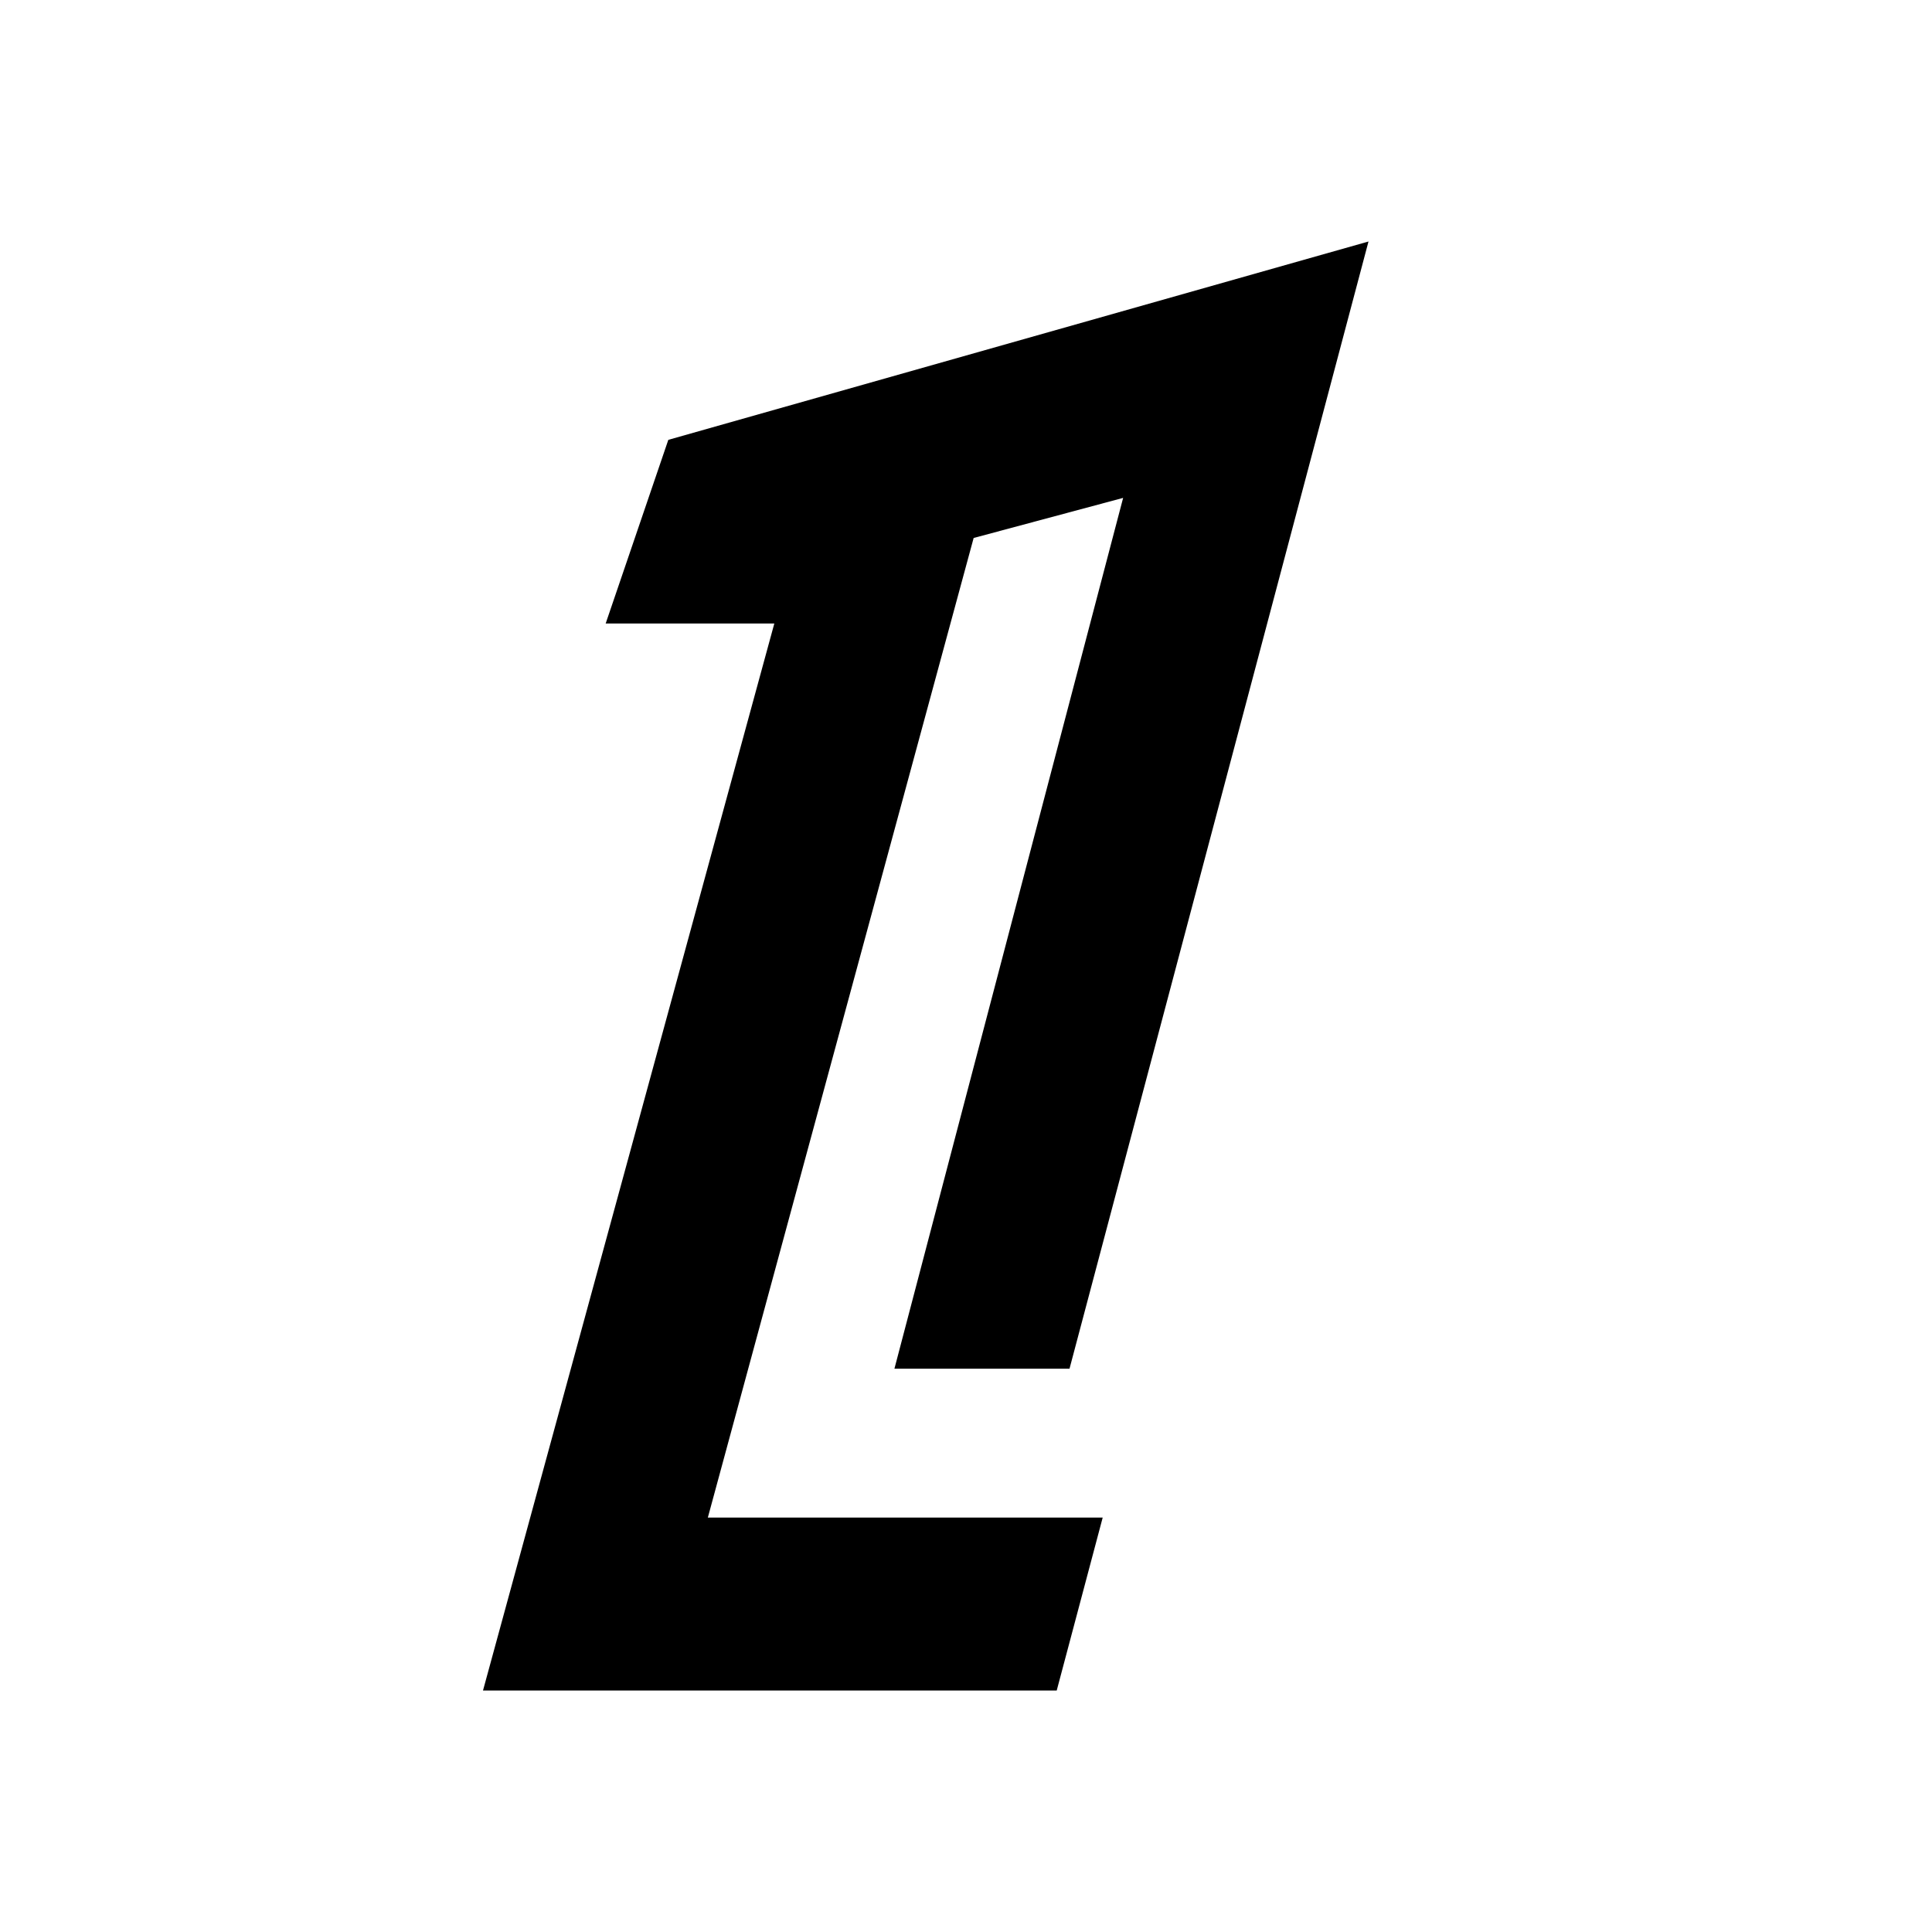
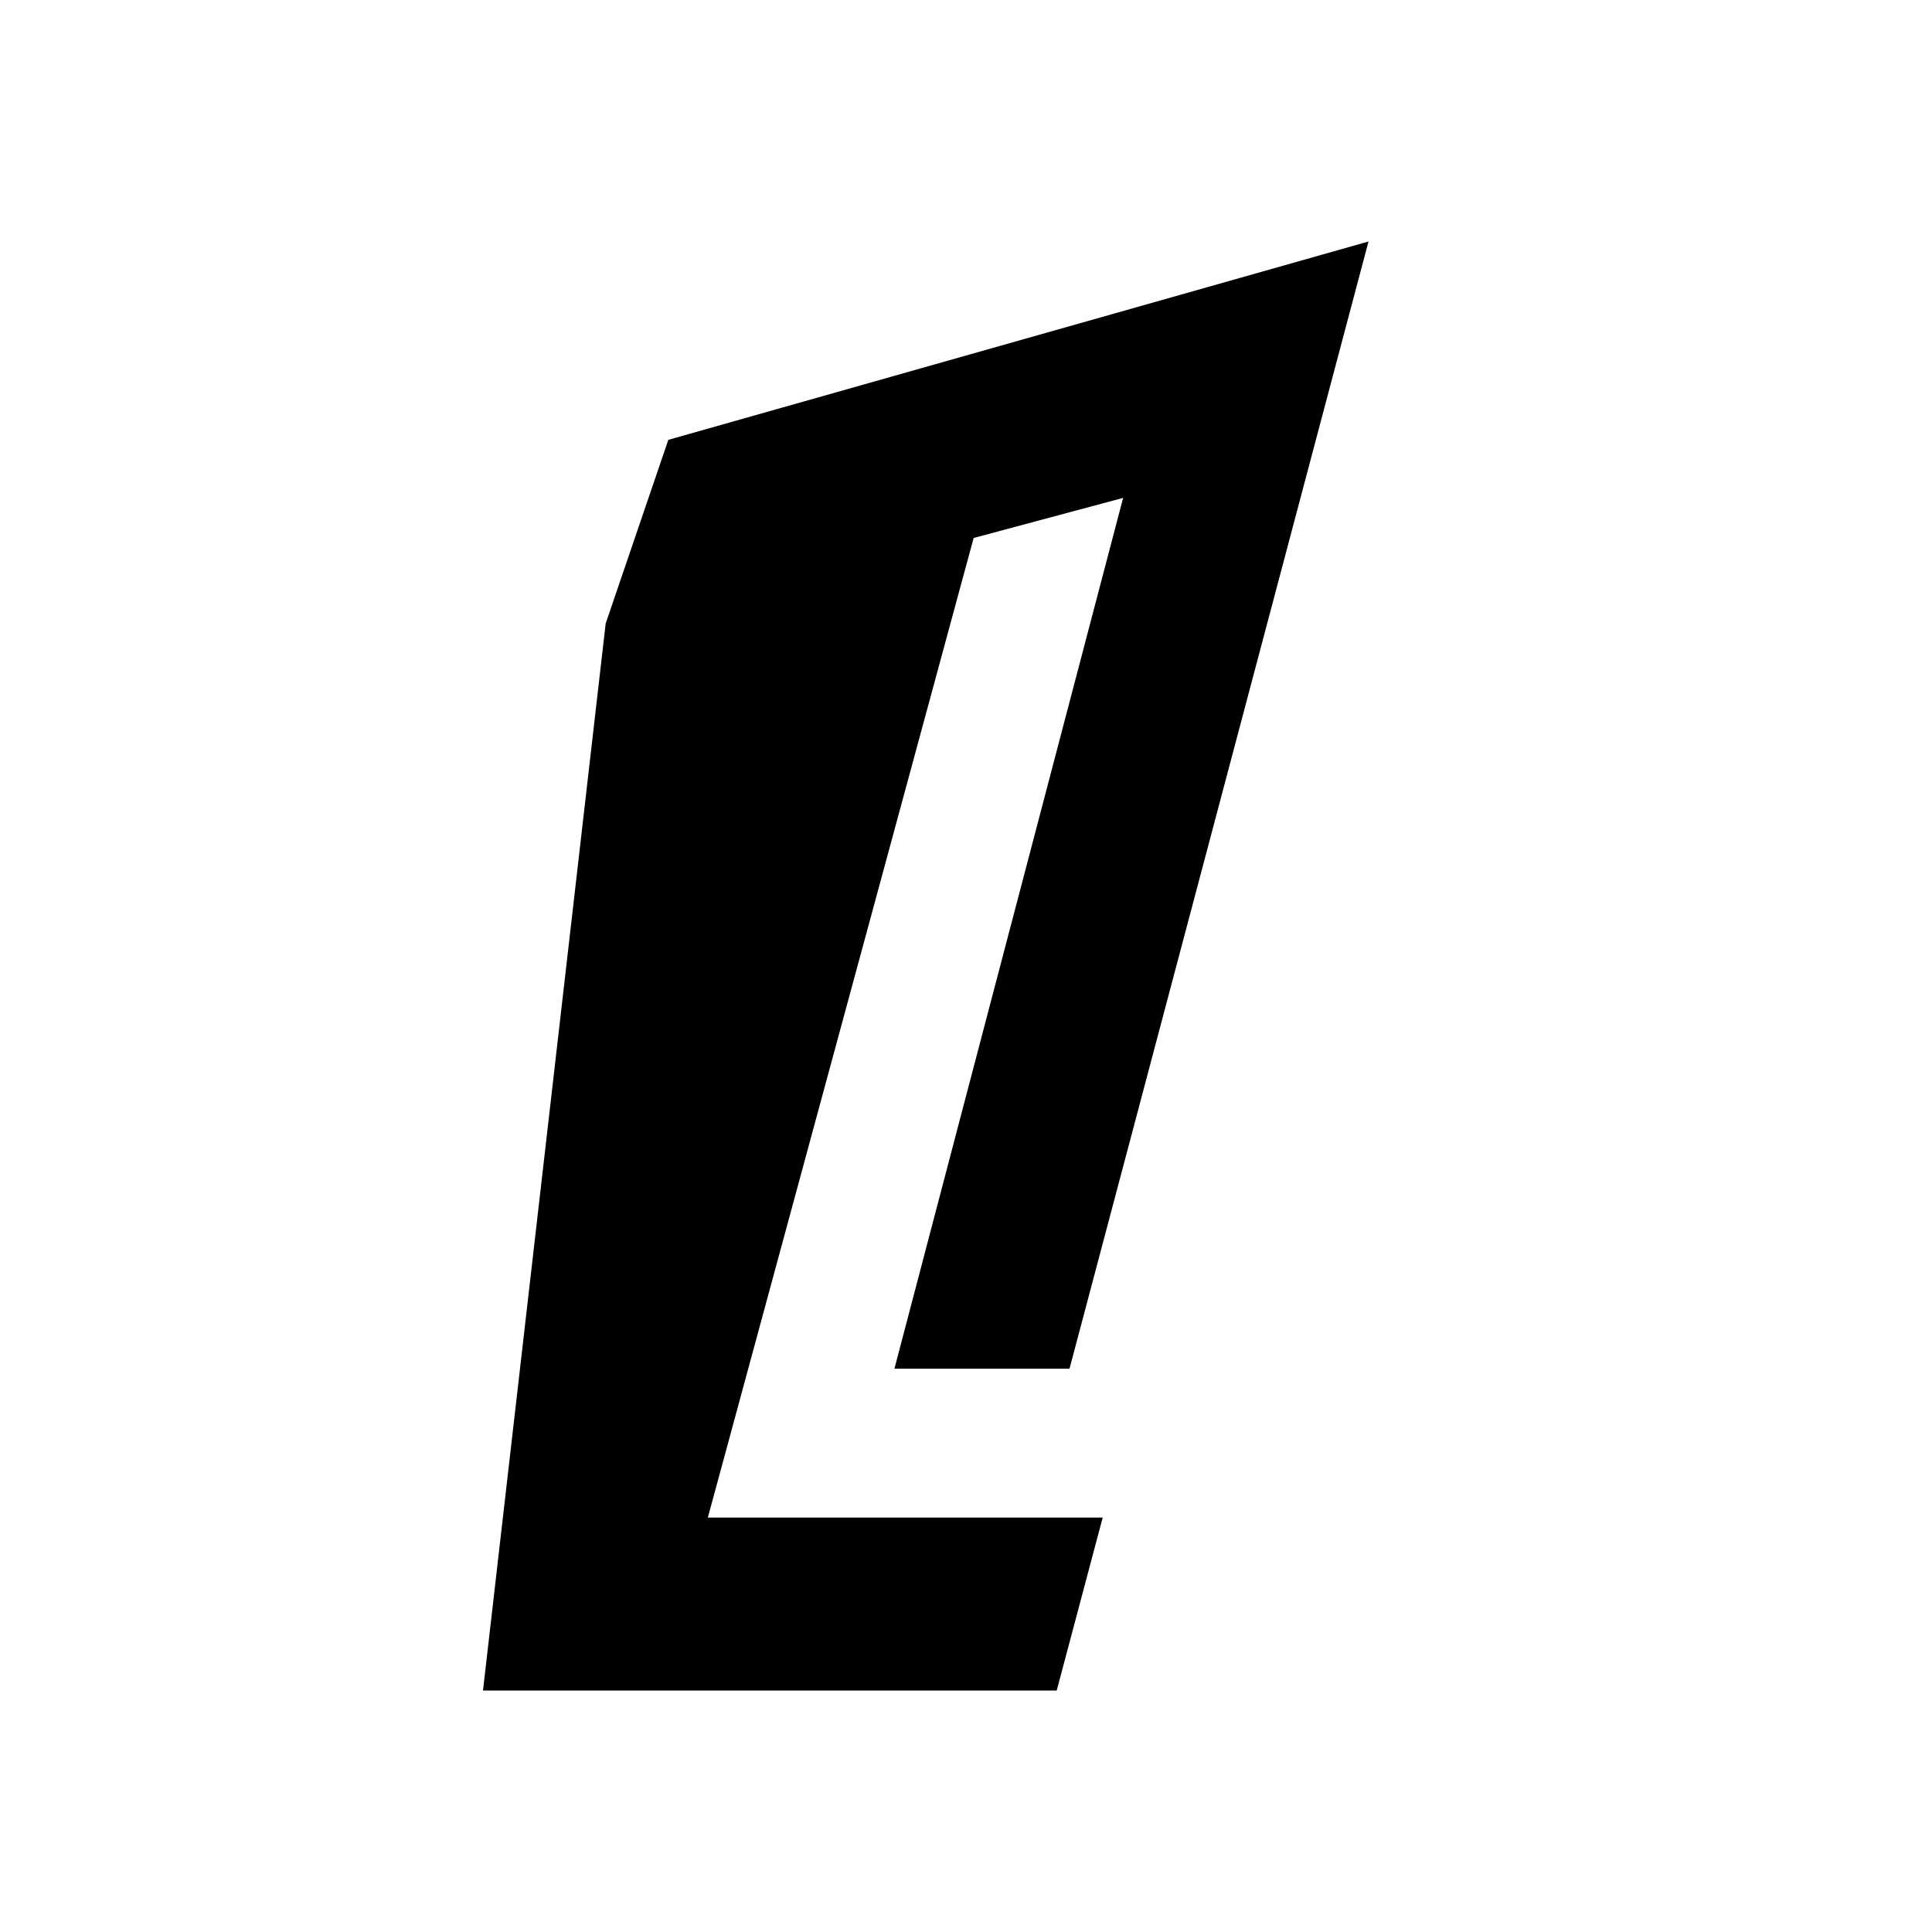
<svg xmlns="http://www.w3.org/2000/svg" width="24" height="24" viewBox="0 0 24 24" fill="none">
-   <path d="M12.095 6.683L13.952 6.185L11.111 17.002H13.286L17 3L8.302 5.464L7.524 7.745H9.619L6 21H13.127L13.698 18.852H8.793L12.095 6.683H12.095Z" fill="black" />
+   <path d="M12.095 6.683L13.952 6.185L11.111 17.002H13.286L17 3L8.302 5.464L7.524 7.745L6 21H13.127L13.698 18.852H8.793L12.095 6.683H12.095Z" fill="black" />
</svg>